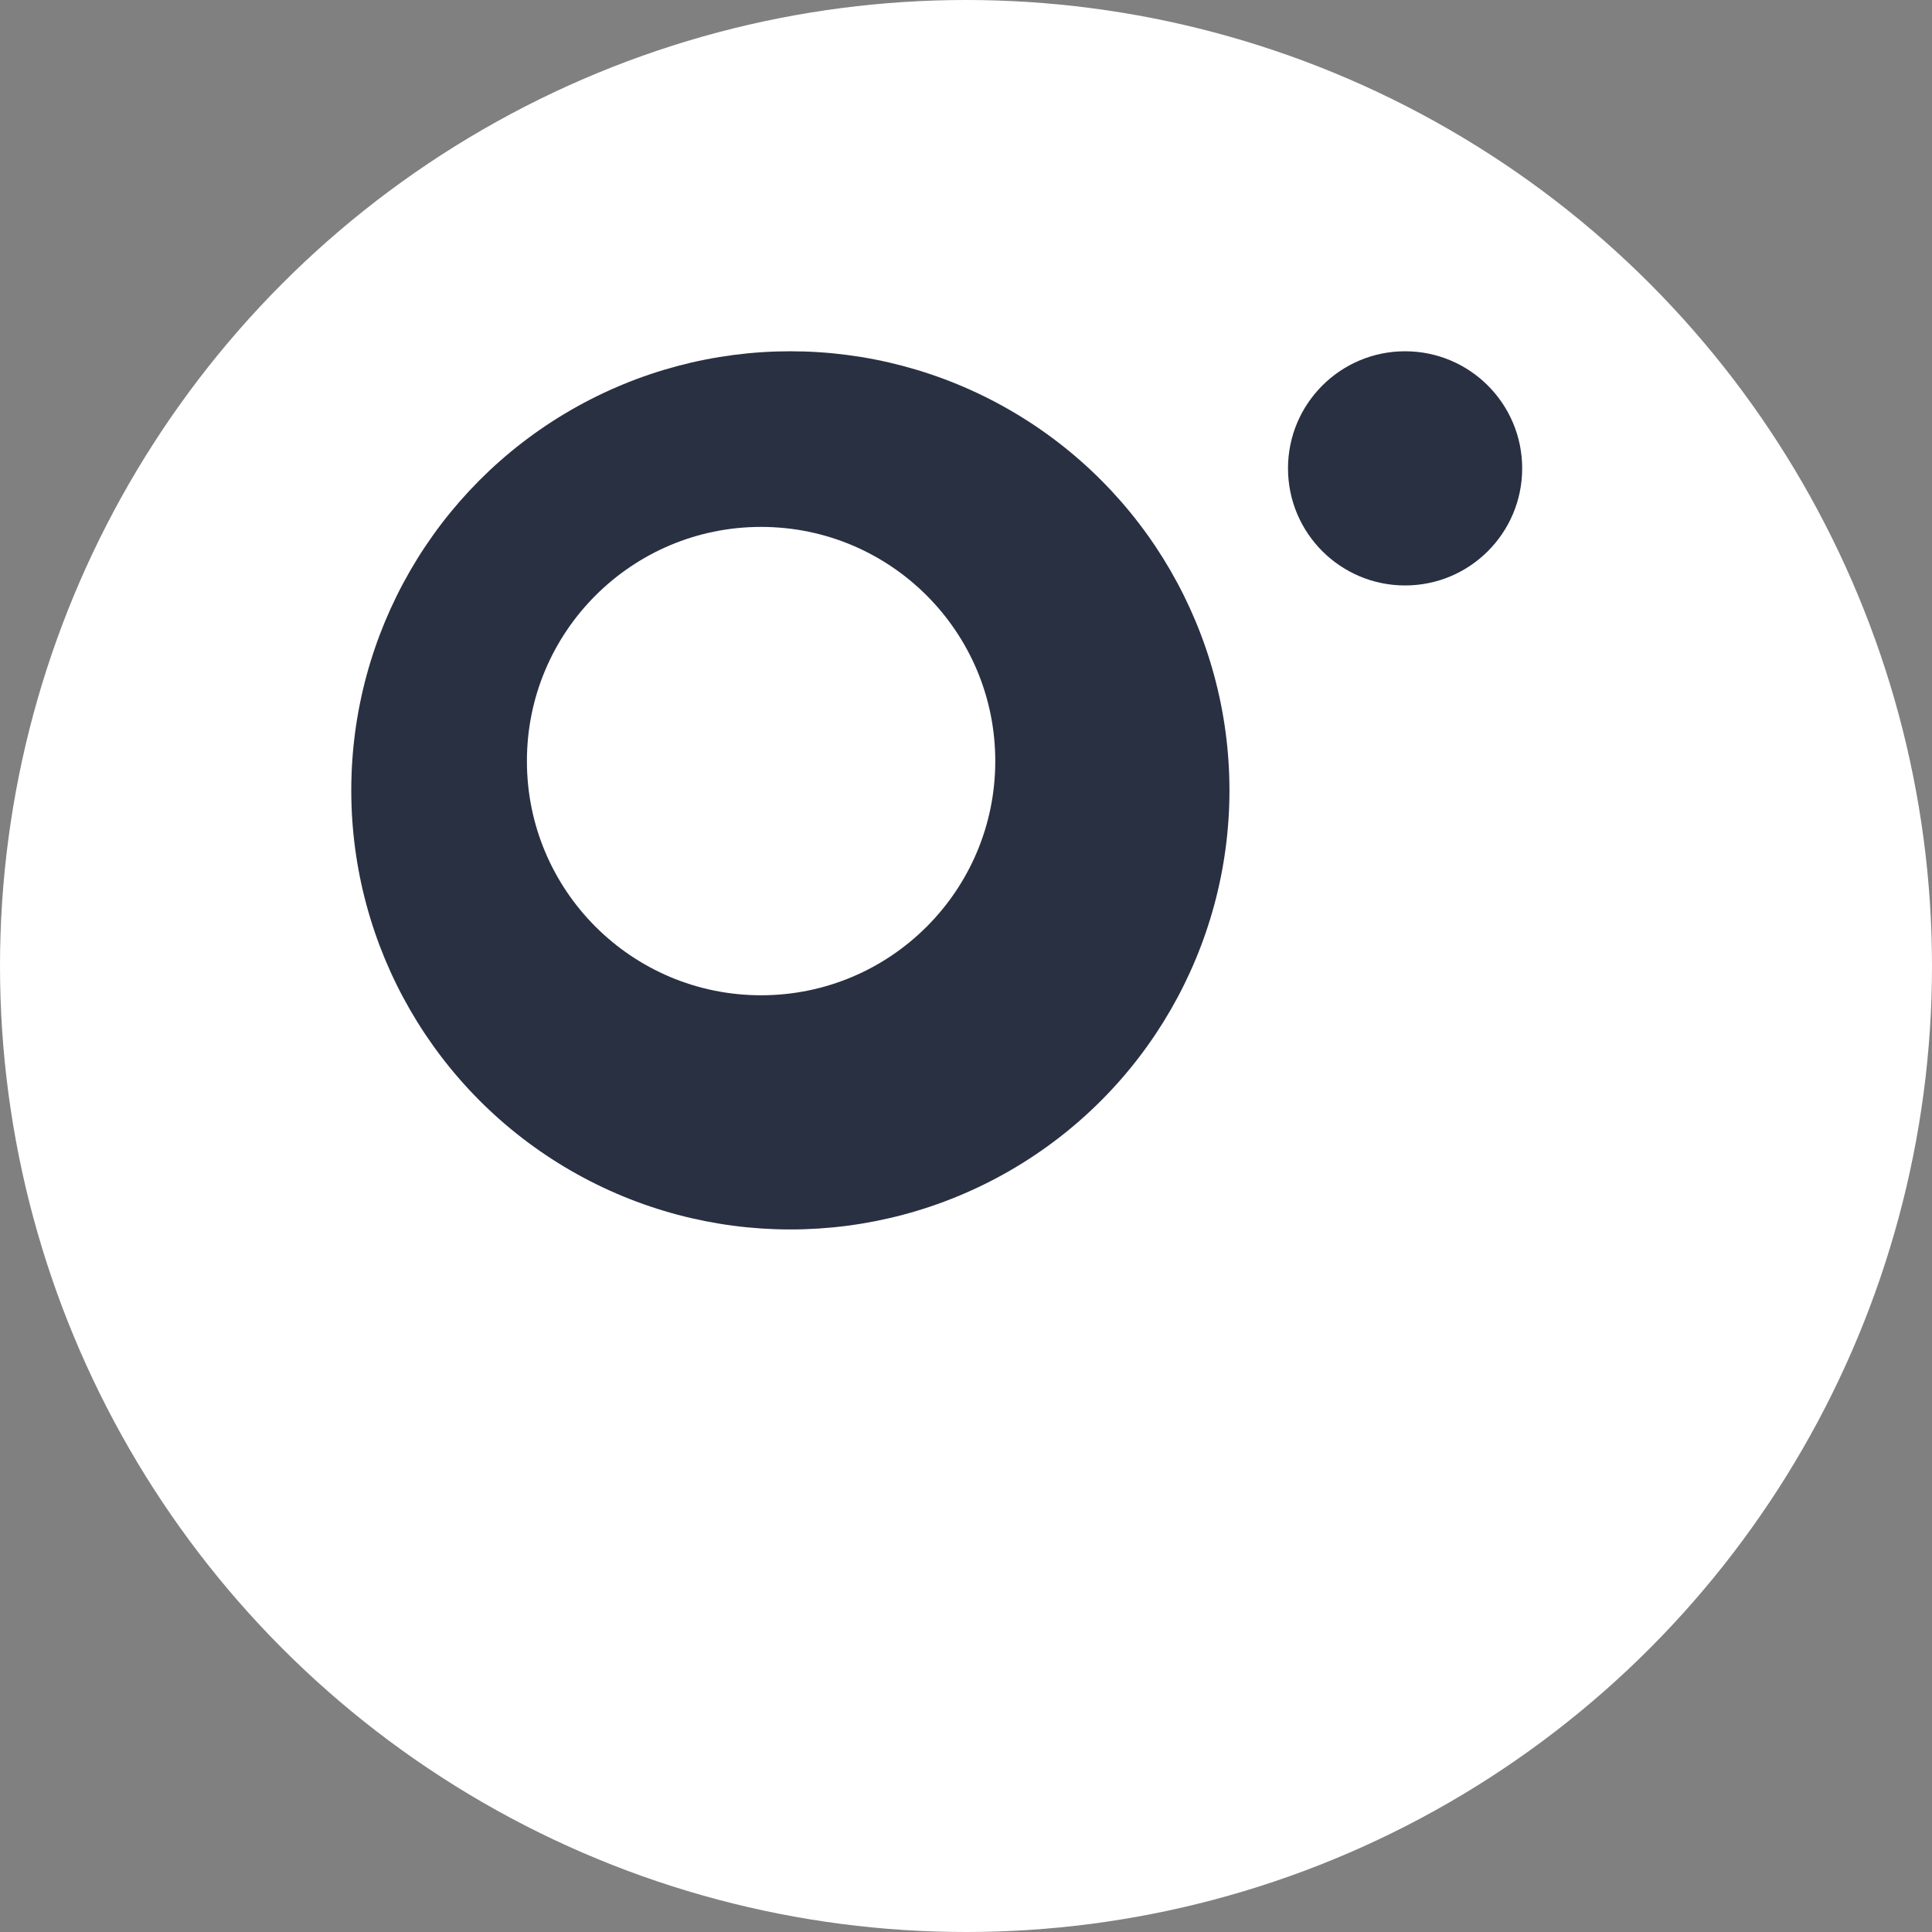
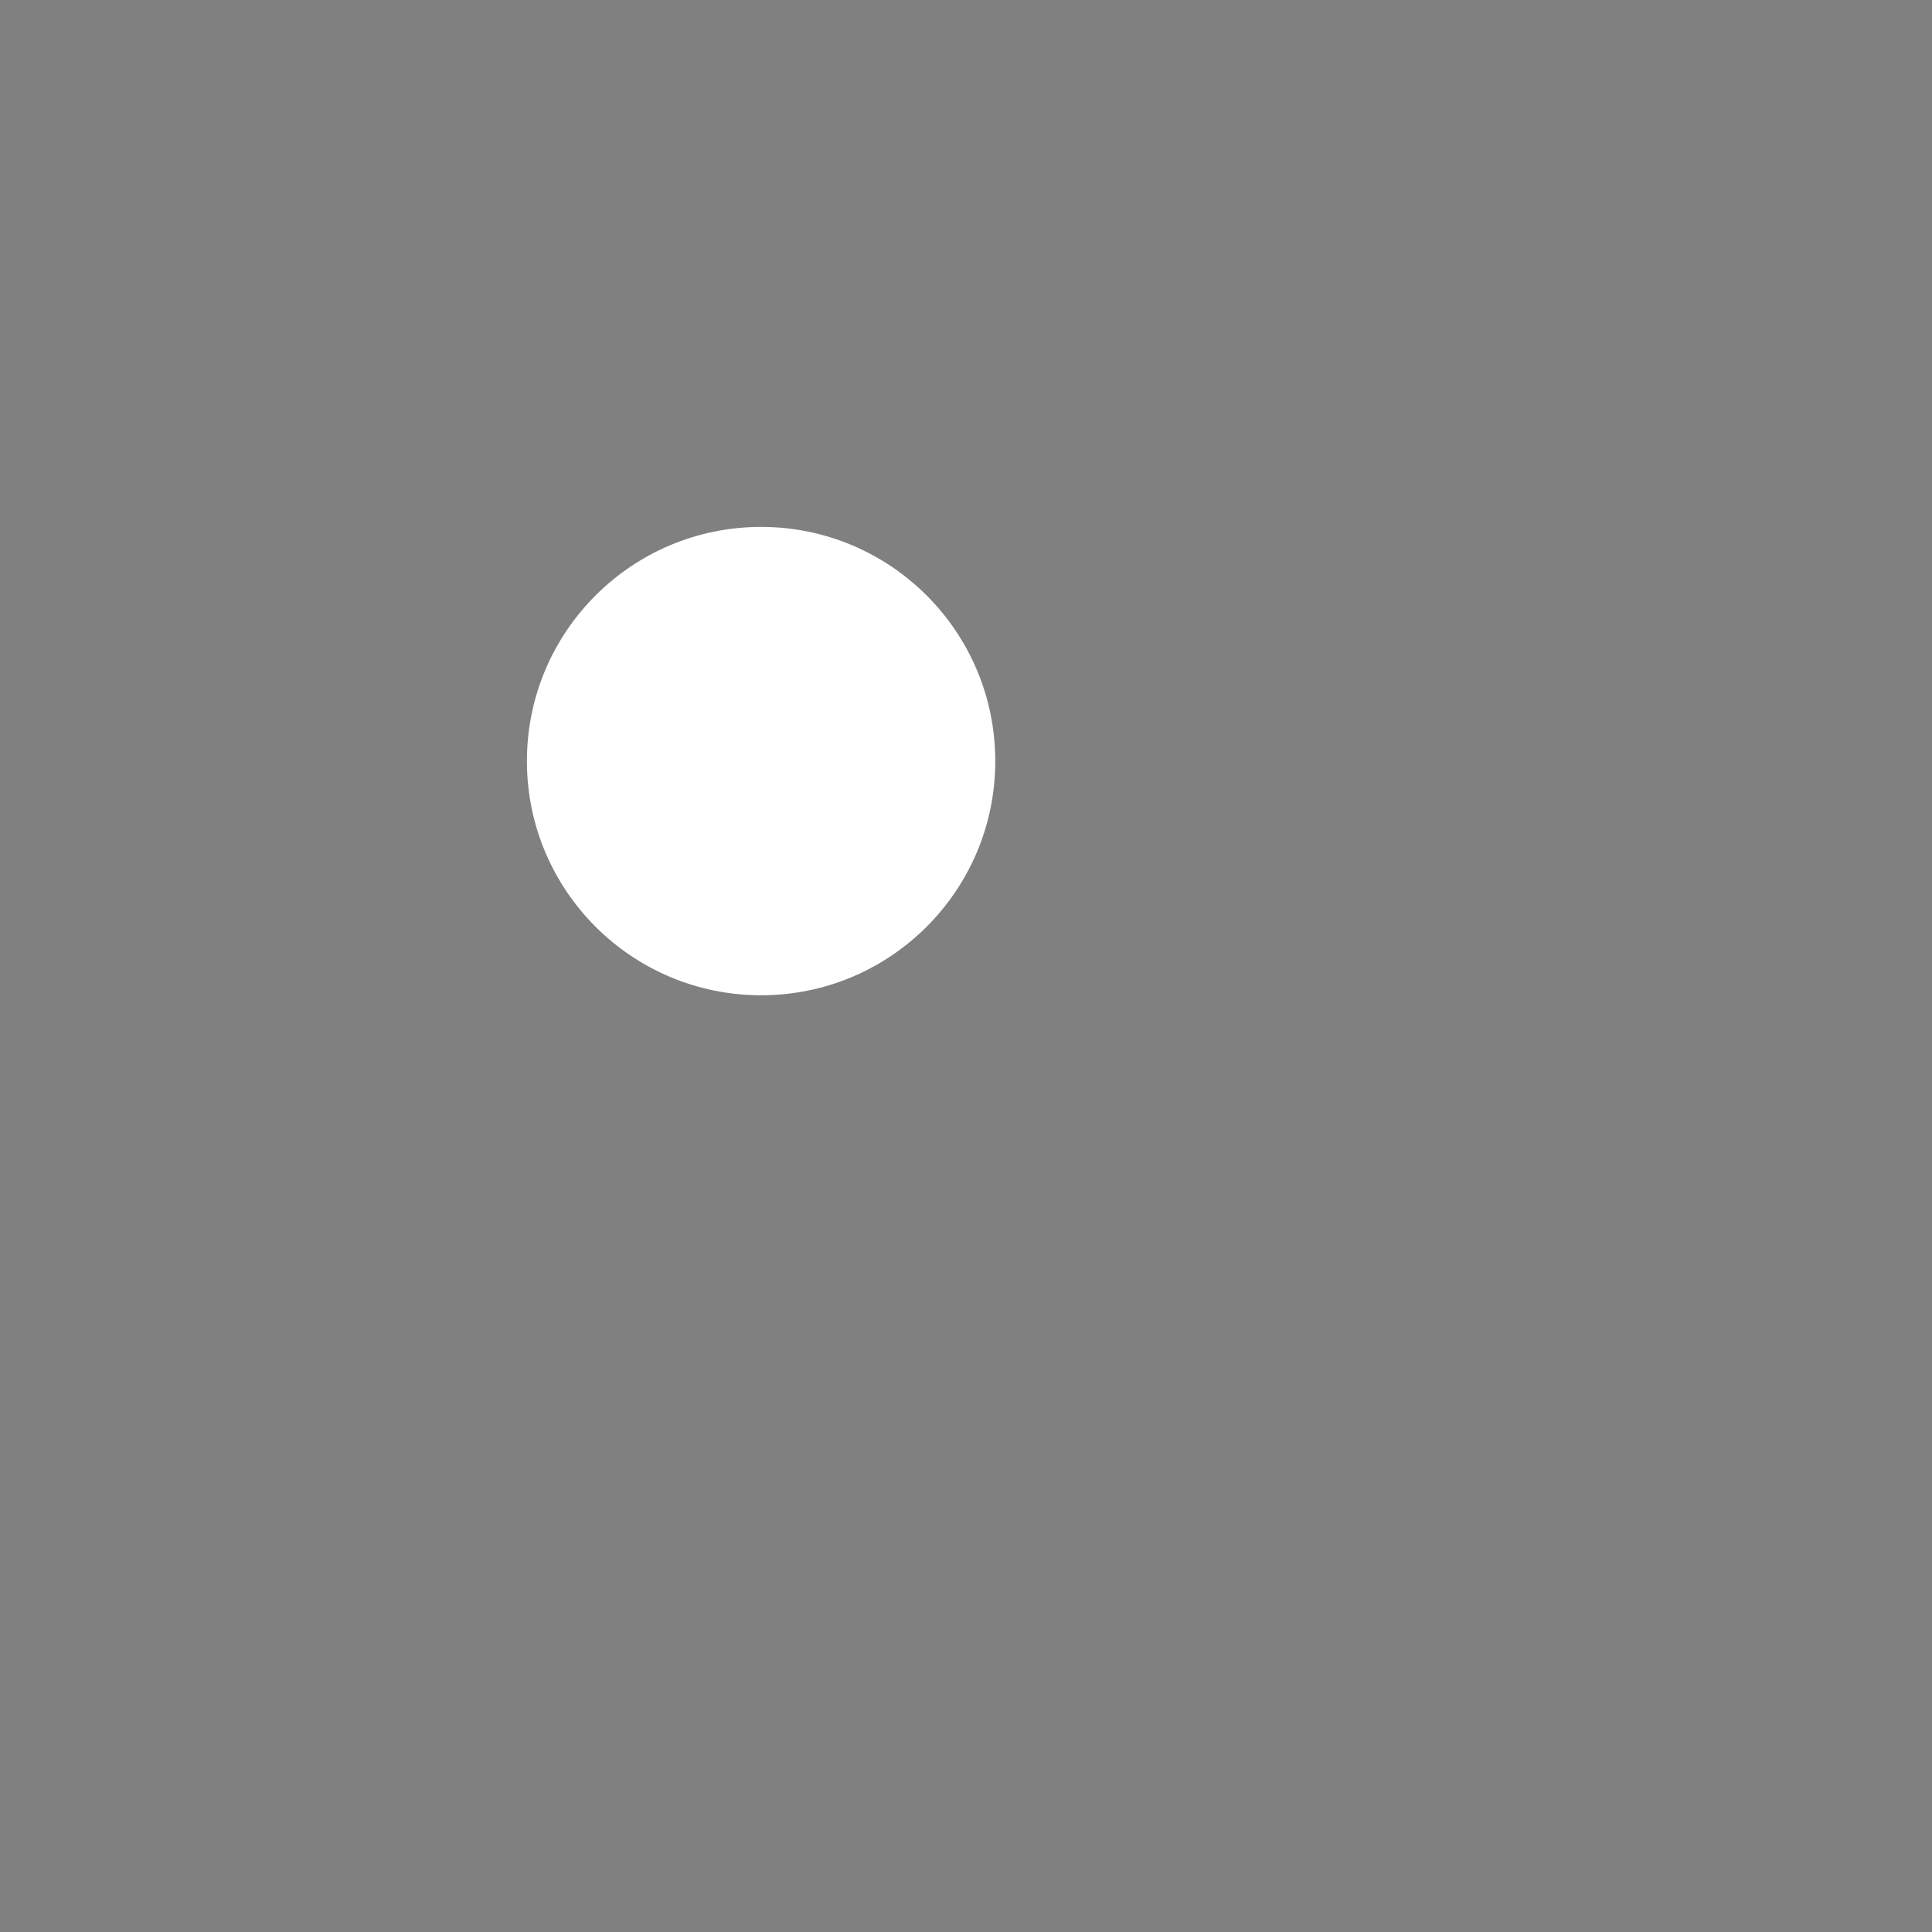
<svg xmlns="http://www.w3.org/2000/svg" version="1.1" width="33" height="33">
  <rect width="100%" height="100%" fill="#808080" stroke="none" />
  <svg viewBox="0 0 33 33">
    <g id="SvgjsG1013" data-name="Group 264" transform="translate(-0.193 -0.388)">
-       <circle id="SvgjsCircle1012" data-name="Ellipse 12" cx="16.5" cy="16.5" r="16.5" transform="translate(0.193 0.388)" fill="#fff" />
-       <circle id="SvgjsCircle1011" data-name="Ellipse 13" cx="7.5" cy="7.5" r="7.5" transform="translate(6.193 6.388)" fill="#293042" />
      <circle id="SvgjsCircle1010" data-name="Ellipse 14" cx="4" cy="4" r="4" transform="translate(9.193 9.388)" fill="#fff" />
-       <circle id="SvgjsCircle1009" data-name="Ellipse 15" cx="2" cy="2" r="2" transform="translate(22.193 6.388)" fill="#293042" />
    </g>
  </svg>
  <style>@media (prefers-color-scheme: light) { :root { filter: contrast(1) brightness(0.8); } }
@media (prefers-color-scheme: dark) { :root { filter: none; } }
</style>
</svg>